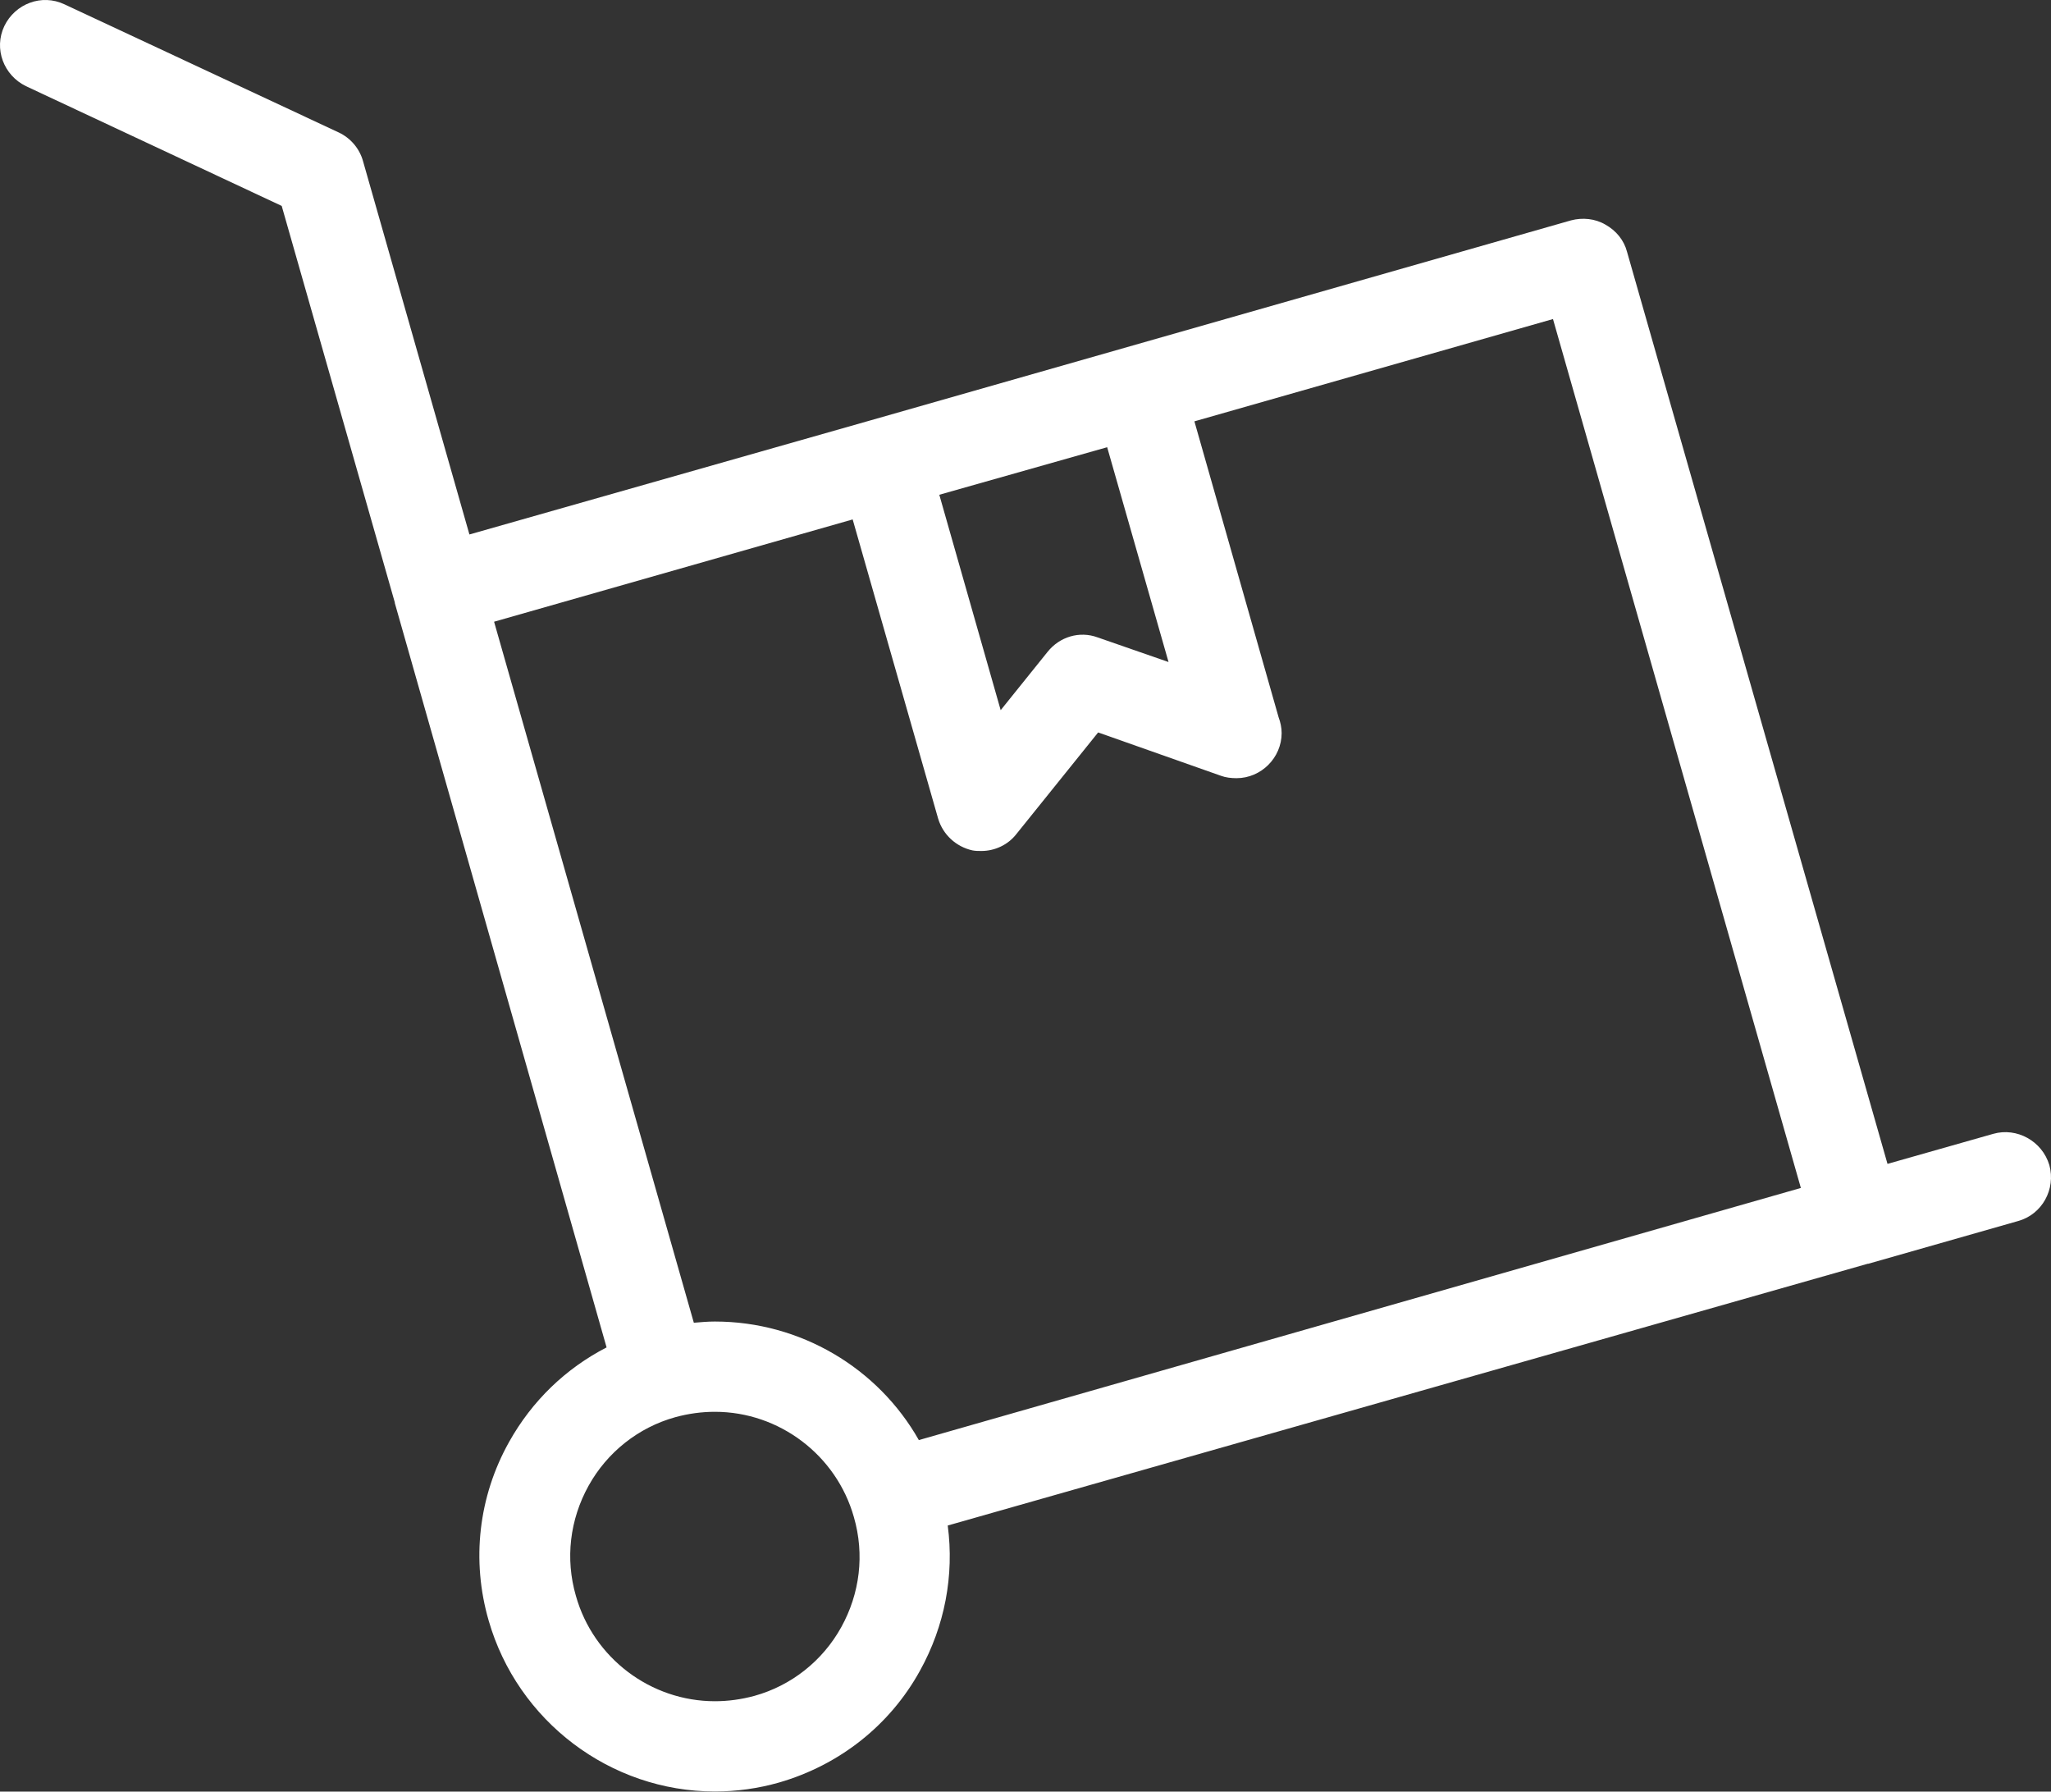
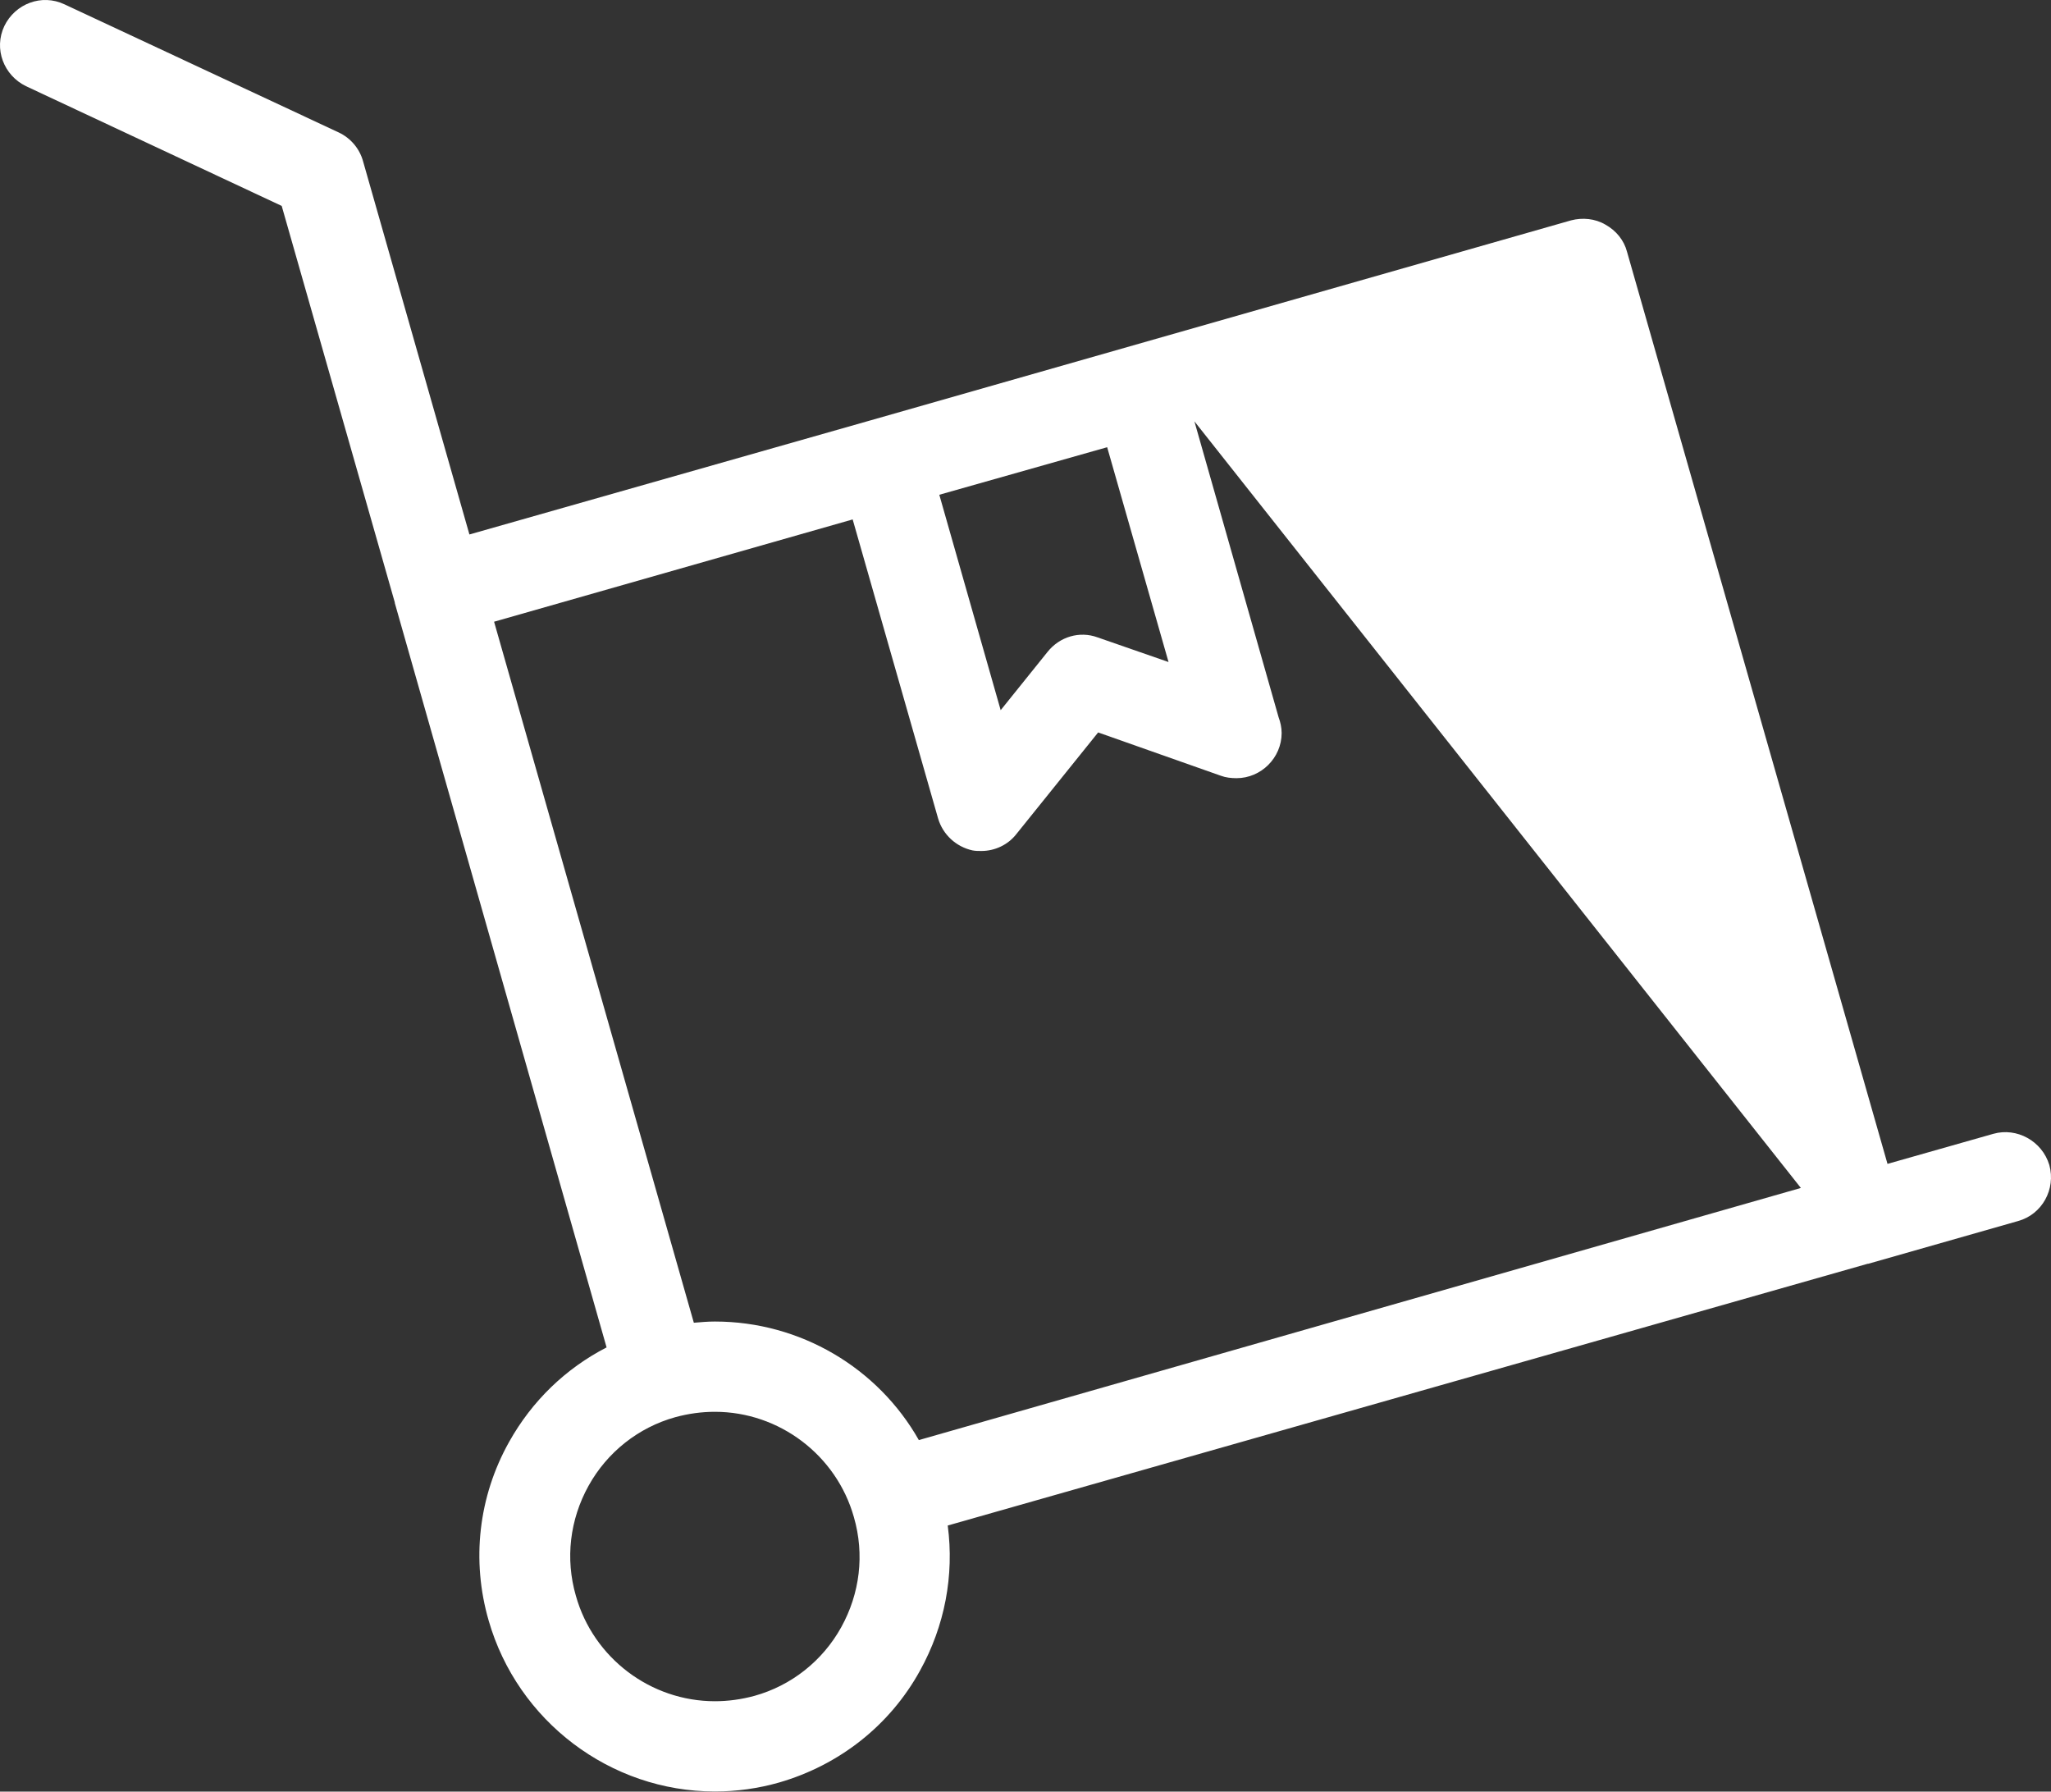
<svg xmlns="http://www.w3.org/2000/svg" width="158" height="138" viewBox="0 0 158 138" fill="none">
  <rect x="0" y="0" width="158" height="138" fill="#333333" stroke="none" />
-   <path d="M153.562 87.331L145.405 89.648L125.336 19.384C125.104 18.503 124.502 17.762 123.668 17.298C122.88 16.835 121.906 16.742 121.026 16.974L67.123 32.361L36.162 41.168L27.958 12.385C27.68 11.412 26.985 10.624 26.104 10.207L4.97 0.335C3.208 -0.5 1.169 0.288 0.335 2.003C-0.5 3.764 0.288 5.804 2.003 6.638L21.701 15.861L30.415 46.405C30.415 46.405 30.415 46.405 30.415 46.451L46.729 103.784C43.578 105.406 40.982 107.909 39.221 111.061C36.857 115.279 36.301 120.192 37.645 124.826C39.87 132.567 47.008 137.989 55.072 137.989C56.741 137.989 58.409 137.758 60.031 137.294C64.666 135.95 68.559 132.891 70.877 128.673C72.777 125.243 73.519 121.35 73.009 117.503L143.876 97.342H143.922L155.463 94.051C157.317 93.541 158.383 91.595 157.873 89.741C157.317 87.887 155.37 86.821 153.562 87.331ZM90.019 50.993L84.55 49.093C83.159 48.583 81.63 49.047 80.703 50.206L77.088 54.701L72.36 38.109L85.291 34.447L90.019 50.993ZM64.805 125.336C63.368 127.932 60.958 129.832 58.131 130.62C57.111 130.898 56.092 131.037 55.072 131.037C50.113 131.037 45.71 127.7 44.366 122.926C43.531 120.052 43.902 117.04 45.339 114.444C46.776 111.849 49.186 109.949 52.013 109.161C53.033 108.883 54.052 108.744 55.072 108.744C60.031 108.744 64.434 112.081 65.779 116.854C66.613 119.728 66.242 122.741 64.805 125.336ZM70.784 110.922C67.632 105.36 61.654 101.791 55.072 101.791C54.516 101.791 54.006 101.838 53.45 101.884L38.062 47.888L65.686 40.009L72.267 63.044C72.638 64.295 73.658 65.222 74.909 65.501C75.141 65.547 75.373 65.547 75.604 65.547C76.624 65.547 77.644 65.083 78.293 64.249L84.596 56.416L94.051 59.753C94.422 59.892 94.839 59.939 95.256 59.939C97.156 59.939 98.732 58.363 98.732 56.463C98.732 56.045 98.64 55.628 98.501 55.258L92.012 32.454L119.635 24.575L138.731 91.502L70.784 110.922Z" fill="white" />
+   <path d="M153.562 87.331L145.405 89.648L125.336 19.384C125.104 18.503 124.502 17.762 123.668 17.298C122.88 16.835 121.906 16.742 121.026 16.974L67.123 32.361L36.162 41.168L27.958 12.385C27.68 11.412 26.985 10.624 26.104 10.207L4.97 0.335C3.208 -0.5 1.169 0.288 0.335 2.003C-0.5 3.764 0.288 5.804 2.003 6.638L21.701 15.861L30.415 46.405C30.415 46.405 30.415 46.405 30.415 46.451L46.729 103.784C43.578 105.406 40.982 107.909 39.221 111.061C36.857 115.279 36.301 120.192 37.645 124.826C39.87 132.567 47.008 137.989 55.072 137.989C56.741 137.989 58.409 137.758 60.031 137.294C64.666 135.95 68.559 132.891 70.877 128.673C72.777 125.243 73.519 121.35 73.009 117.503L143.876 97.342H143.922L155.463 94.051C157.317 93.541 158.383 91.595 157.873 89.741C157.317 87.887 155.37 86.821 153.562 87.331ZM90.019 50.993L84.55 49.093C83.159 48.583 81.63 49.047 80.703 50.206L77.088 54.701L72.36 38.109L85.291 34.447L90.019 50.993ZM64.805 125.336C63.368 127.932 60.958 129.832 58.131 130.62C57.111 130.898 56.092 131.037 55.072 131.037C50.113 131.037 45.71 127.7 44.366 122.926C43.531 120.052 43.902 117.04 45.339 114.444C46.776 111.849 49.186 109.949 52.013 109.161C53.033 108.883 54.052 108.744 55.072 108.744C60.031 108.744 64.434 112.081 65.779 116.854C66.613 119.728 66.242 122.741 64.805 125.336ZM70.784 110.922C67.632 105.36 61.654 101.791 55.072 101.791C54.516 101.791 54.006 101.838 53.45 101.884L38.062 47.888L65.686 40.009L72.267 63.044C72.638 64.295 73.658 65.222 74.909 65.501C75.141 65.547 75.373 65.547 75.604 65.547C76.624 65.547 77.644 65.083 78.293 64.249L84.596 56.416L94.051 59.753C94.422 59.892 94.839 59.939 95.256 59.939C97.156 59.939 98.732 58.363 98.732 56.463C98.732 56.045 98.64 55.628 98.501 55.258L92.012 32.454L138.731 91.502L70.784 110.922Z" fill="white" />
</svg>